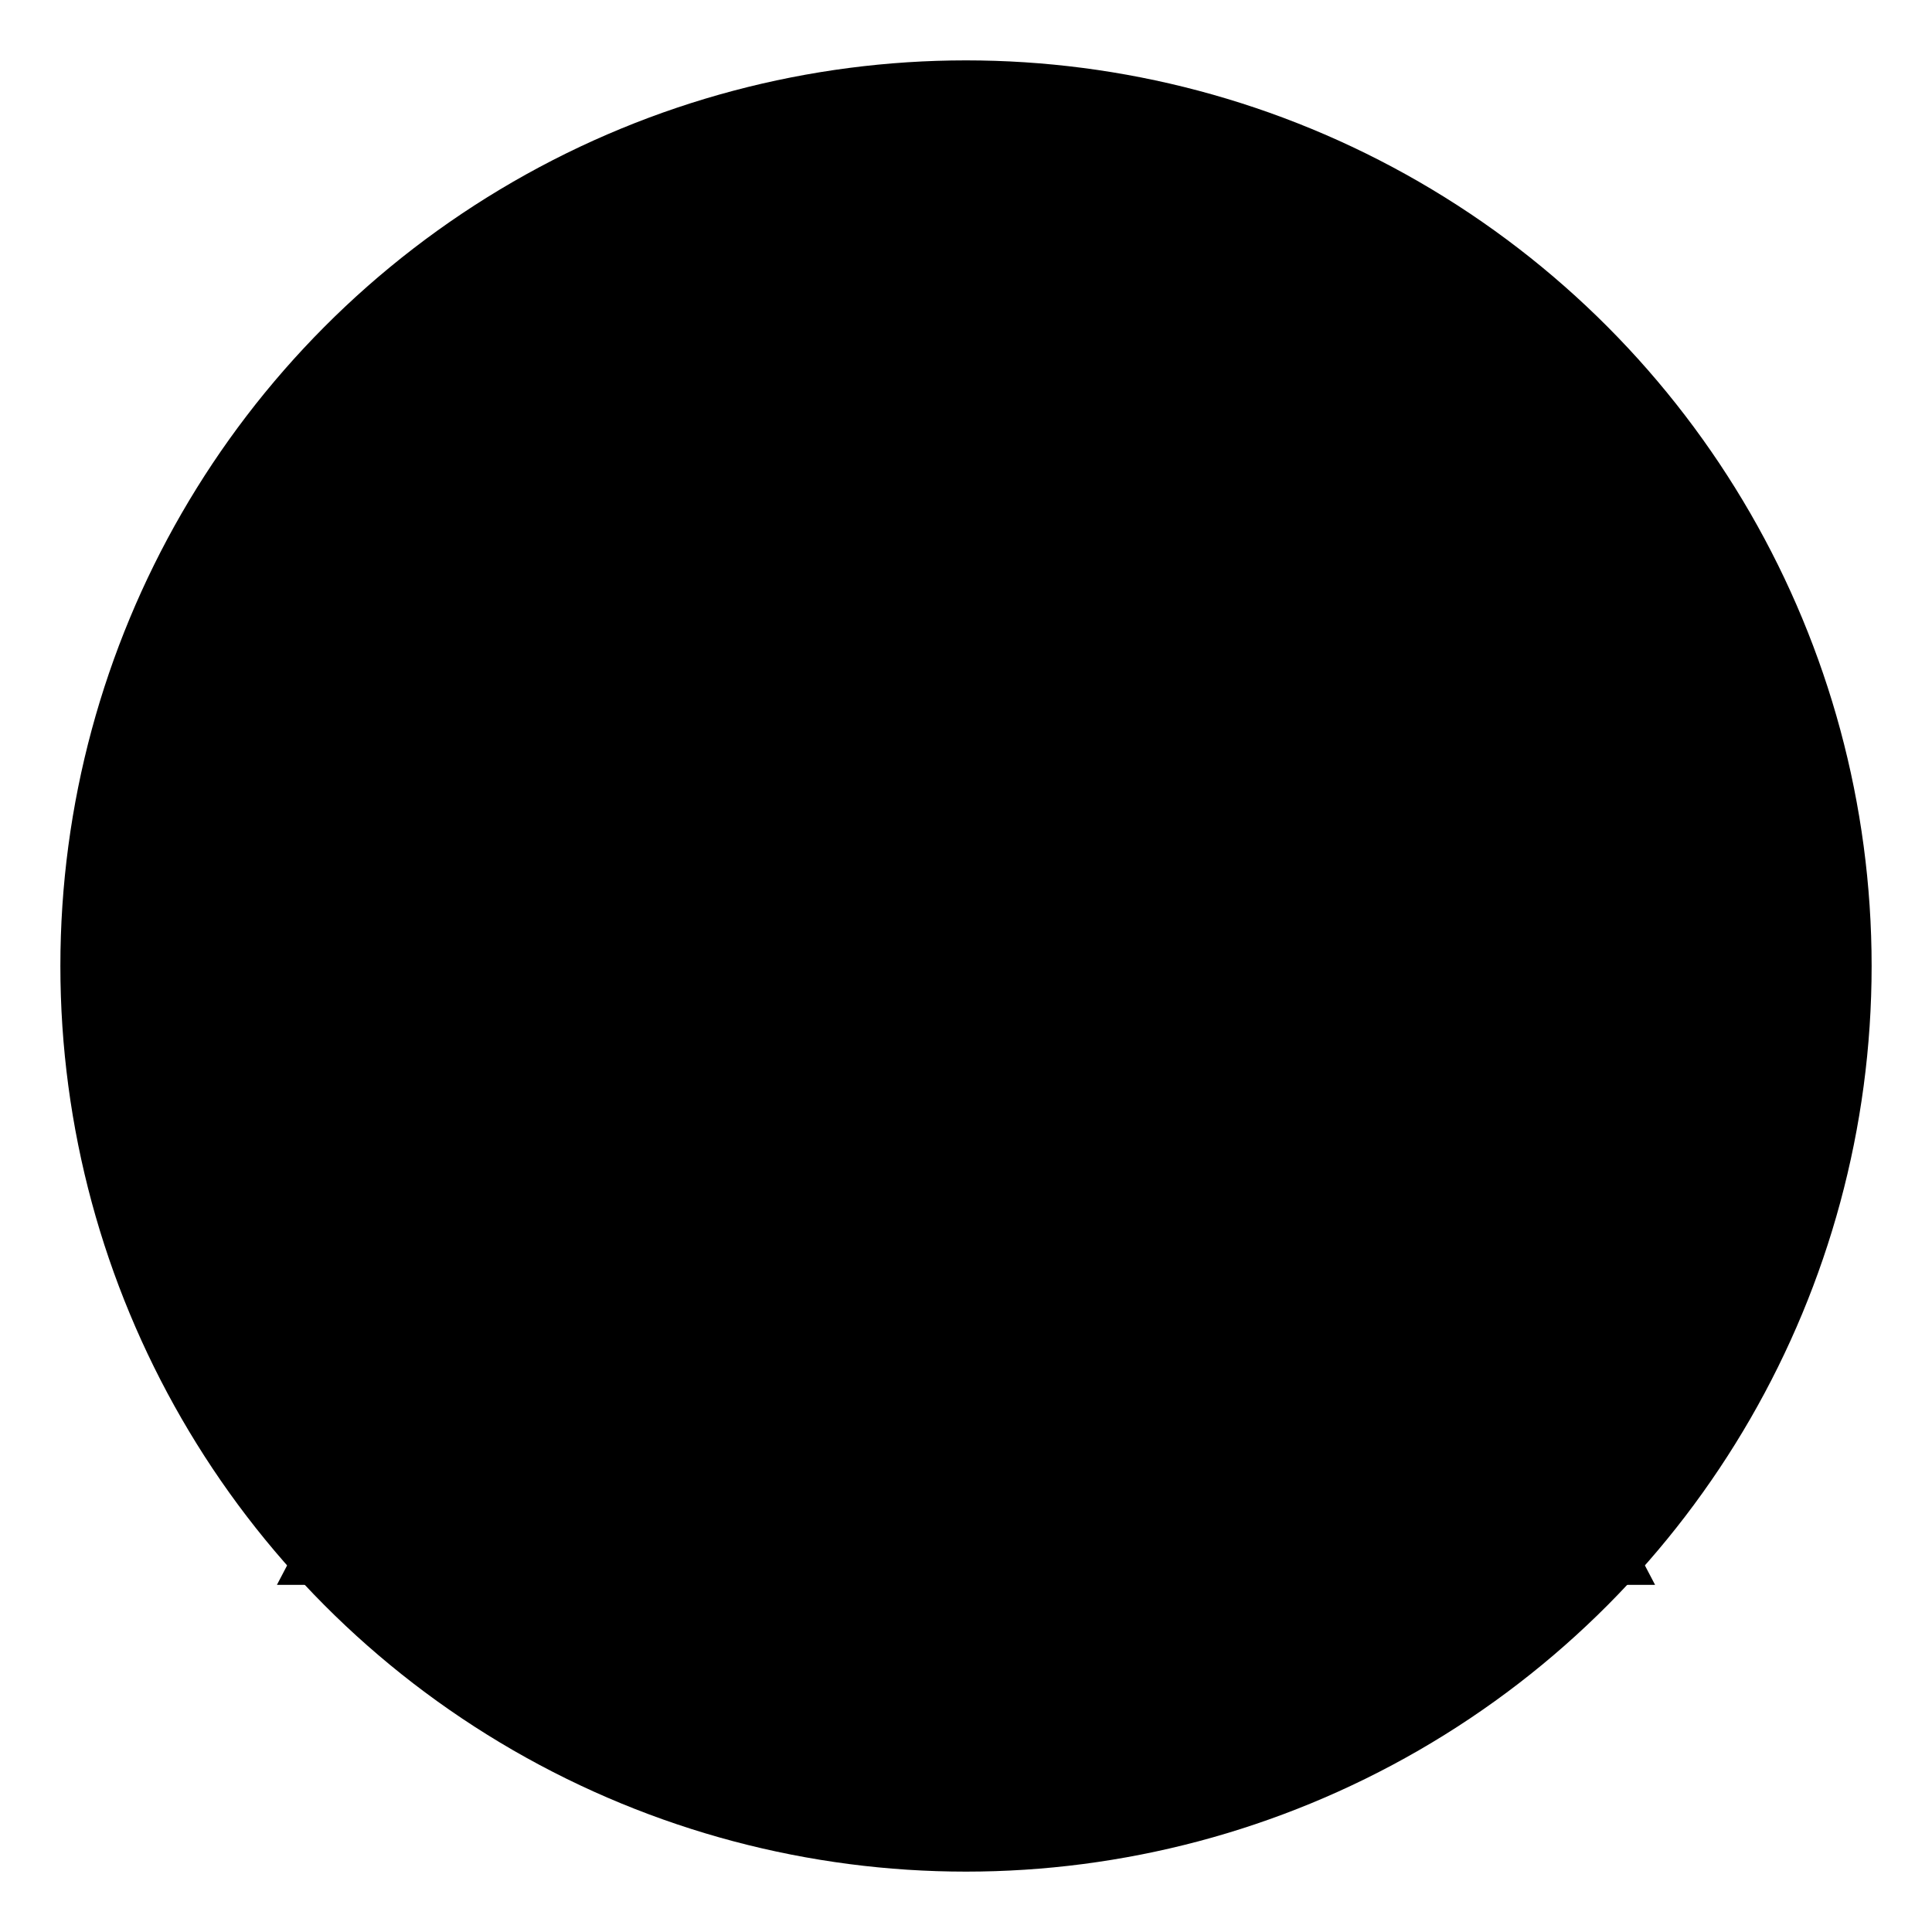
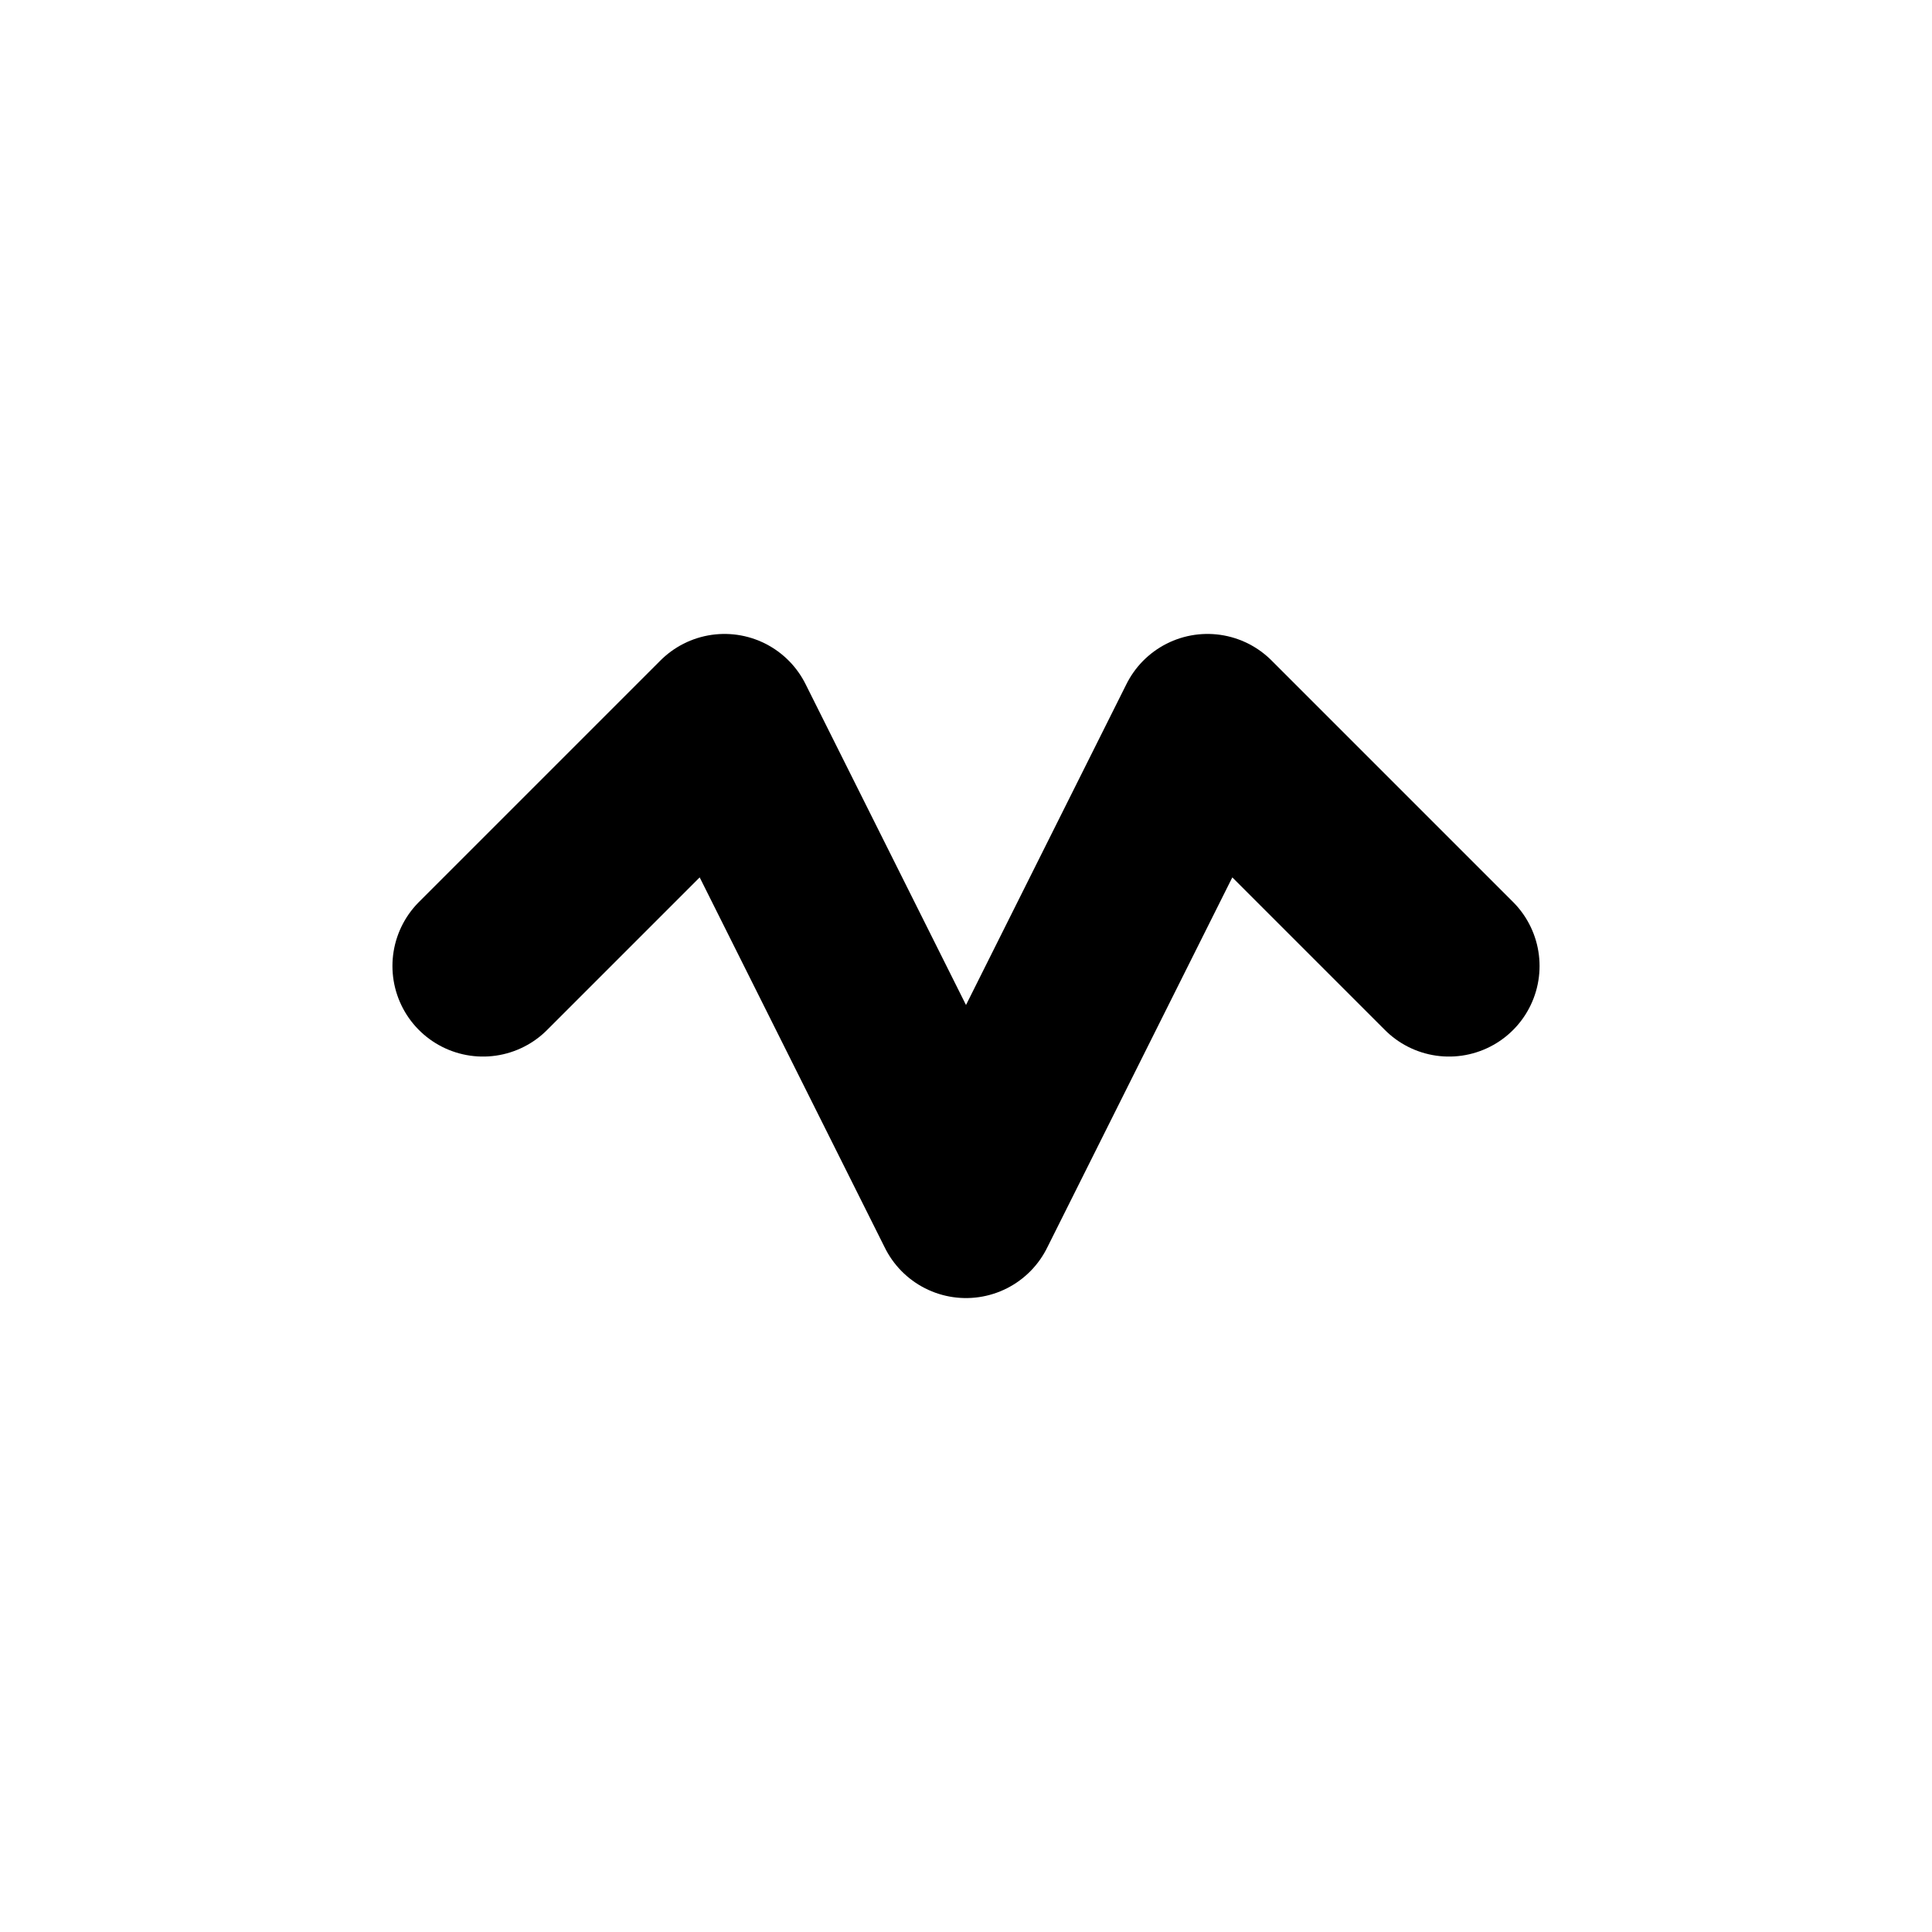
<svg xmlns="http://www.w3.org/2000/svg" width="32" height="32" viewBox="0 0 32 32" fill="none">
-   <circle cx="16" cy="16" r="15" fill="oklch(0.205 0 0)" />
-   <path d="M16,5 L27,26 H5 L16,5 Z" fill="oklch(0.985 0 0)" fill-opacity="0.4" stroke="oklch(0.985 0 0)" stroke-width="0.5" />
-   <circle cx="16" cy="16" r="7" stroke="oklch(0.985 0 0)" stroke-width="3" fill="none" />
  <path d="M8,16 L12,12 L16,20 L20,12 L24,16" stroke="oklch(0.985 0 0)" stroke-width="3" stroke-linecap="round" stroke-linejoin="round" fill="none" />
</svg>